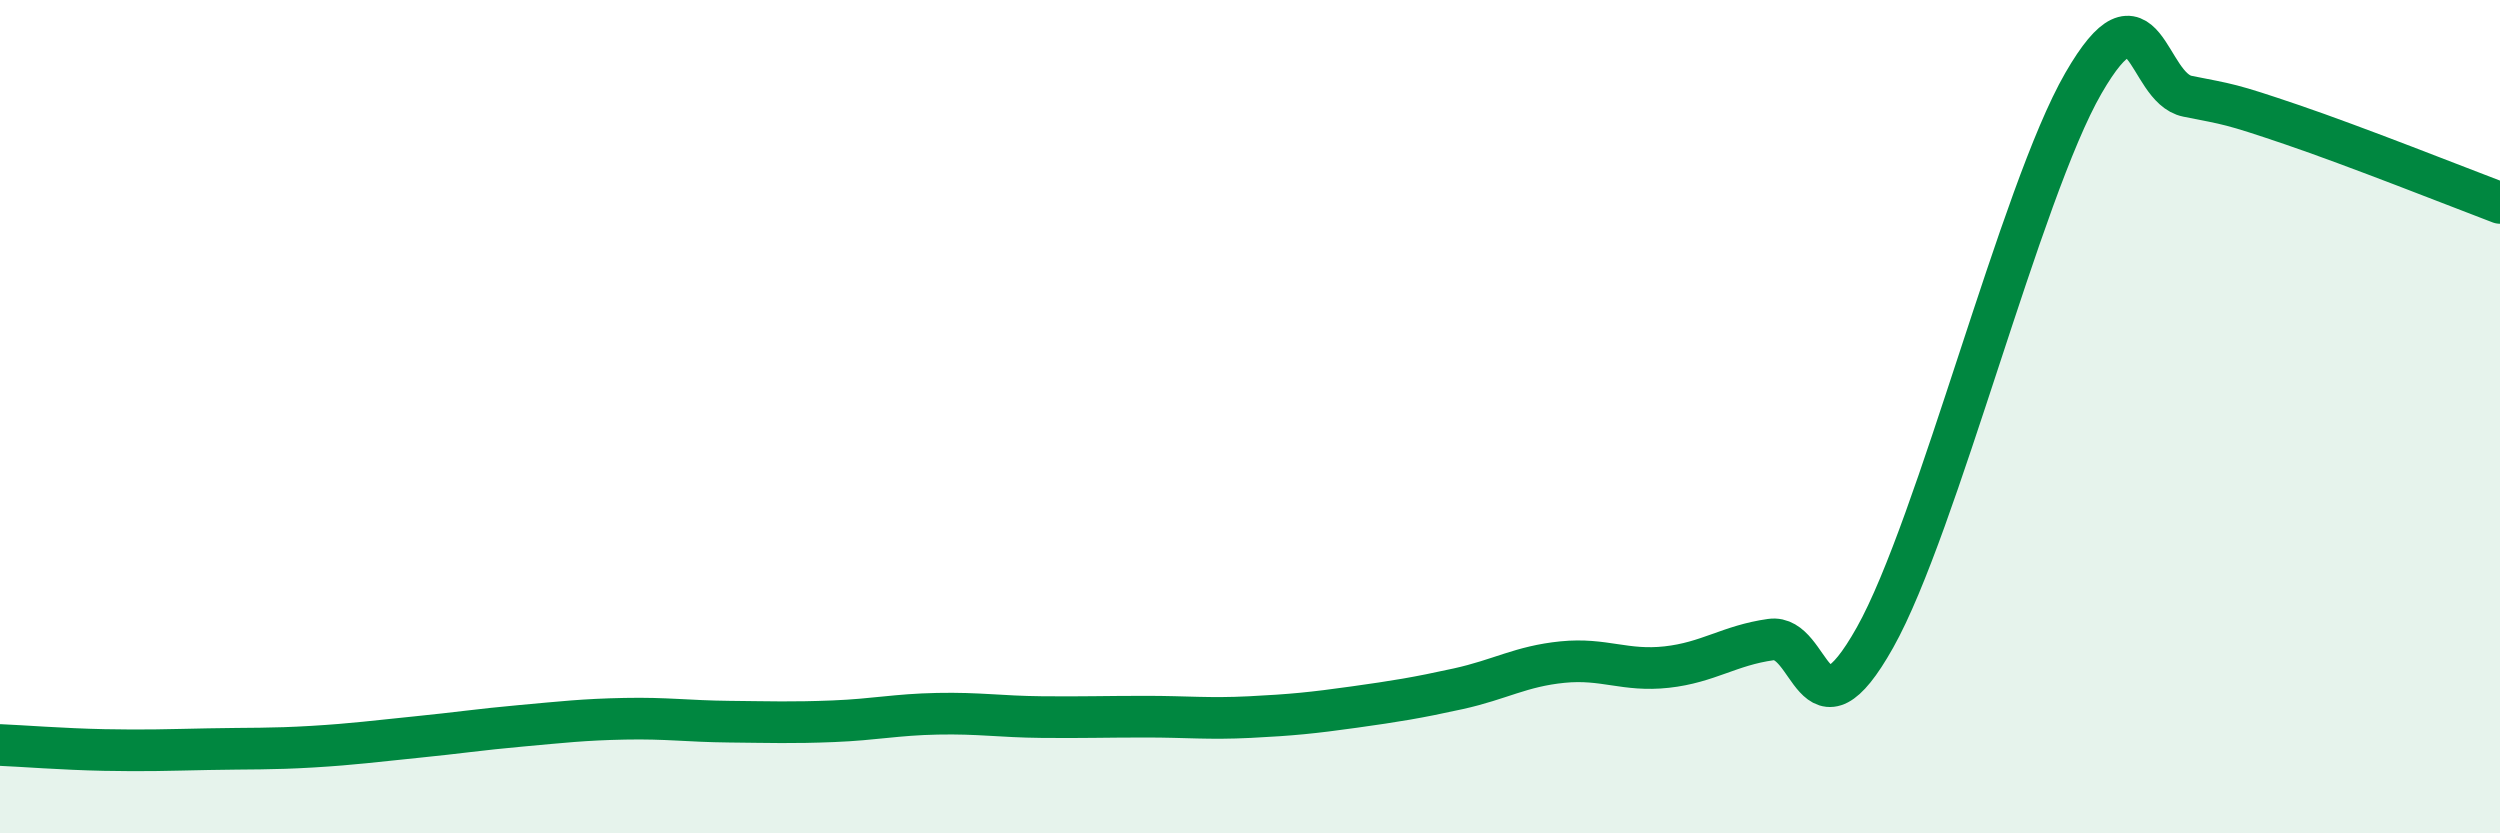
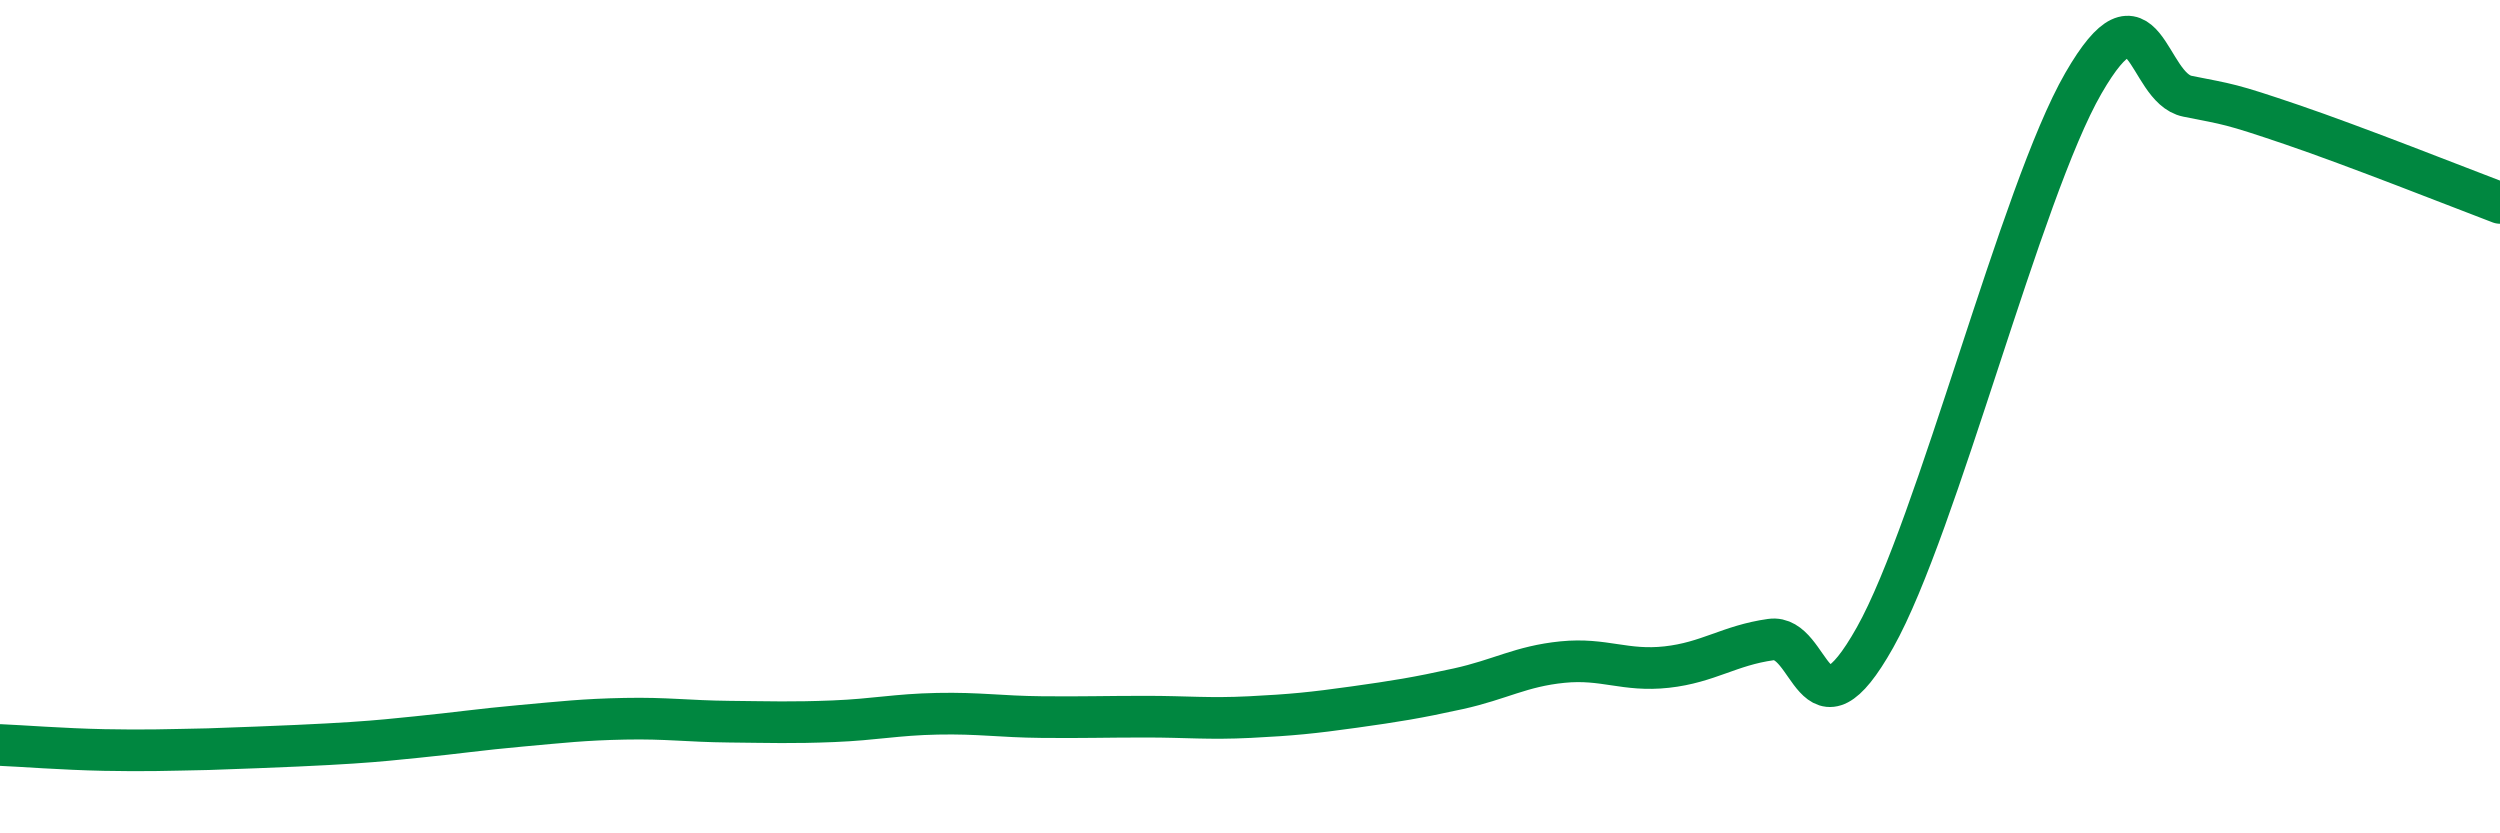
<svg xmlns="http://www.w3.org/2000/svg" width="60" height="20" viewBox="0 0 60 20">
-   <path d="M 0,17.88 C 0.5,17.9 1.5,17.98 2.5,18 C 3.5,18.02 4,18 5,17.98 C 6,17.96 6.5,17.98 7.5,17.92 C 8.5,17.86 9,17.79 10,17.69 C 11,17.59 11.5,17.51 12.5,17.42 C 13.5,17.33 14,17.27 15,17.25 C 16,17.23 16.5,17.31 17.5,17.32 C 18.5,17.33 19,17.35 20,17.31 C 21,17.27 21.5,17.15 22.5,17.13 C 23.5,17.11 24,17.2 25,17.21 C 26,17.22 26.5,17.2 27.5,17.2 C 28.5,17.2 29,17.26 30,17.21 C 31,17.16 31.5,17.11 32.5,16.97 C 33.5,16.83 34,16.75 35,16.53 C 36,16.31 36.5,15.99 37.5,15.89 C 38.5,15.79 39,16.12 40,16.01 C 41,15.9 41.5,15.49 42.5,15.35 C 43.5,15.21 43.5,17.97 45,15.3 C 46.5,12.63 48.5,4.6 50,2 C 51.5,-0.6 51.5,2.11 52.5,2.31 C 53.5,2.51 53.5,2.48 55,2.99 C 56.5,3.5 59,4.49 60,4.87L60 20L0 20Z" fill="#008740" opacity="0.1" stroke-linecap="round" stroke-linejoin="round" />
-   <path d="M 0,17.88 C 0.5,17.9 1.5,17.98 2.5,18 C 3.5,18.02 4,18 5,17.98 C 6,17.96 6.5,17.98 7.5,17.92 C 8.5,17.86 9,17.79 10,17.69 C 11,17.59 11.5,17.51 12.5,17.42 C 13.5,17.33 14,17.27 15,17.25 C 16,17.23 16.5,17.31 17.5,17.32 C 18.5,17.33 19,17.35 20,17.31 C 21,17.27 21.5,17.15 22.5,17.13 C 23.5,17.11 24,17.2 25,17.21 C 26,17.22 26.5,17.2 27.5,17.2 C 28.5,17.2 29,17.26 30,17.21 C 31,17.16 31.5,17.11 32.5,16.97 C 33.5,16.83 34,16.75 35,16.53 C 36,16.31 36.5,15.99 37.5,15.89 C 38.5,15.79 39,16.12 40,16.01 C 41,15.9 41.5,15.49 42.5,15.35 C 43.5,15.21 43.5,17.97 45,15.3 C 46.5,12.63 48.5,4.6 50,2 C 51.5,-0.6 51.5,2.11 52.5,2.31 C 53.5,2.51 53.5,2.48 55,2.99 C 56.5,3.5 59,4.49 60,4.87" stroke="#008740" stroke-width="1" fill="none" stroke-linecap="round" stroke-linejoin="round" />
+   <path d="M 0,17.88 C 0.5,17.9 1.5,17.98 2.5,18 C 3.5,18.02 4,18 5,17.98 C 8.5,17.86 9,17.79 10,17.69 C 11,17.59 11.5,17.51 12.5,17.42 C 13.5,17.33 14,17.27 15,17.25 C 16,17.23 16.5,17.31 17.5,17.32 C 18.5,17.33 19,17.35 20,17.31 C 21,17.27 21.5,17.15 22.5,17.13 C 23.5,17.11 24,17.2 25,17.21 C 26,17.22 26.5,17.2 27.5,17.2 C 28.5,17.2 29,17.26 30,17.21 C 31,17.16 31.5,17.11 32.5,16.97 C 33.5,16.83 34,16.75 35,16.53 C 36,16.31 36.5,15.99 37.5,15.89 C 38.5,15.79 39,16.12 40,16.01 C 41,15.9 41.5,15.49 42.5,15.35 C 43.5,15.21 43.5,17.97 45,15.3 C 46.5,12.63 48.5,4.6 50,2 C 51.5,-0.6 51.5,2.11 52.5,2.31 C 53.5,2.51 53.5,2.48 55,2.99 C 56.5,3.5 59,4.49 60,4.87" stroke="#008740" stroke-width="1" fill="none" stroke-linecap="round" stroke-linejoin="round" />
</svg>